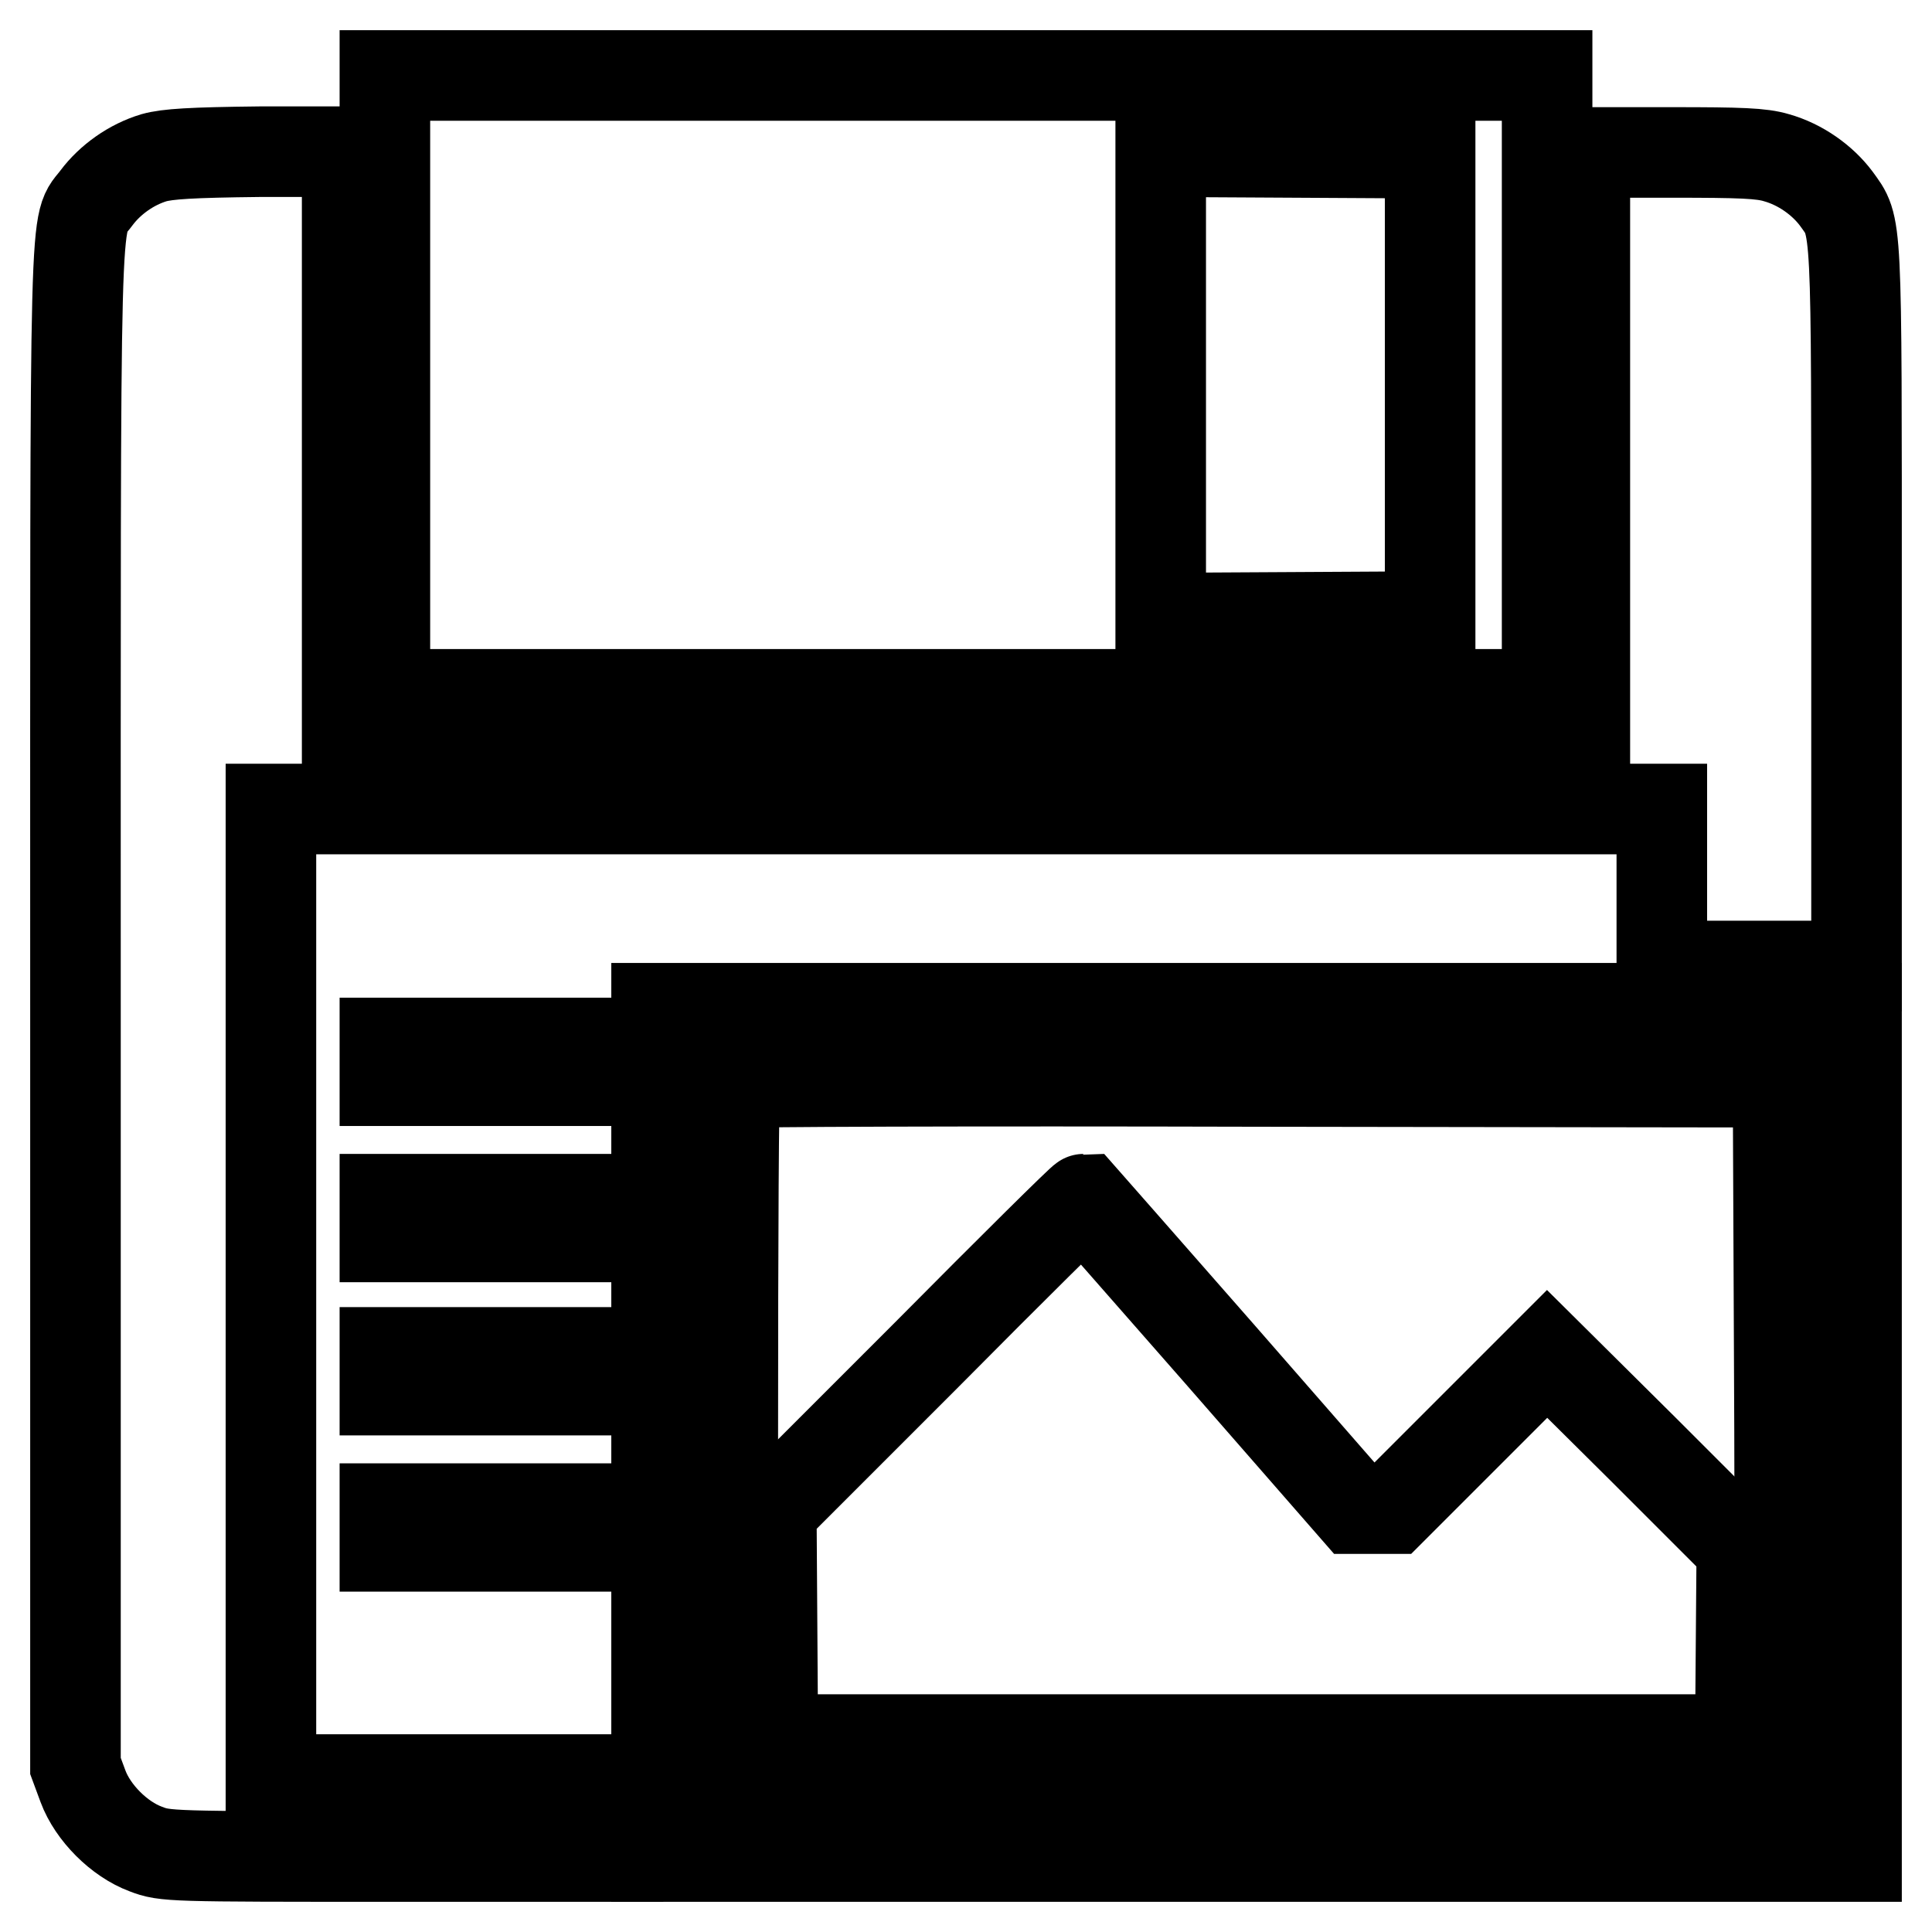
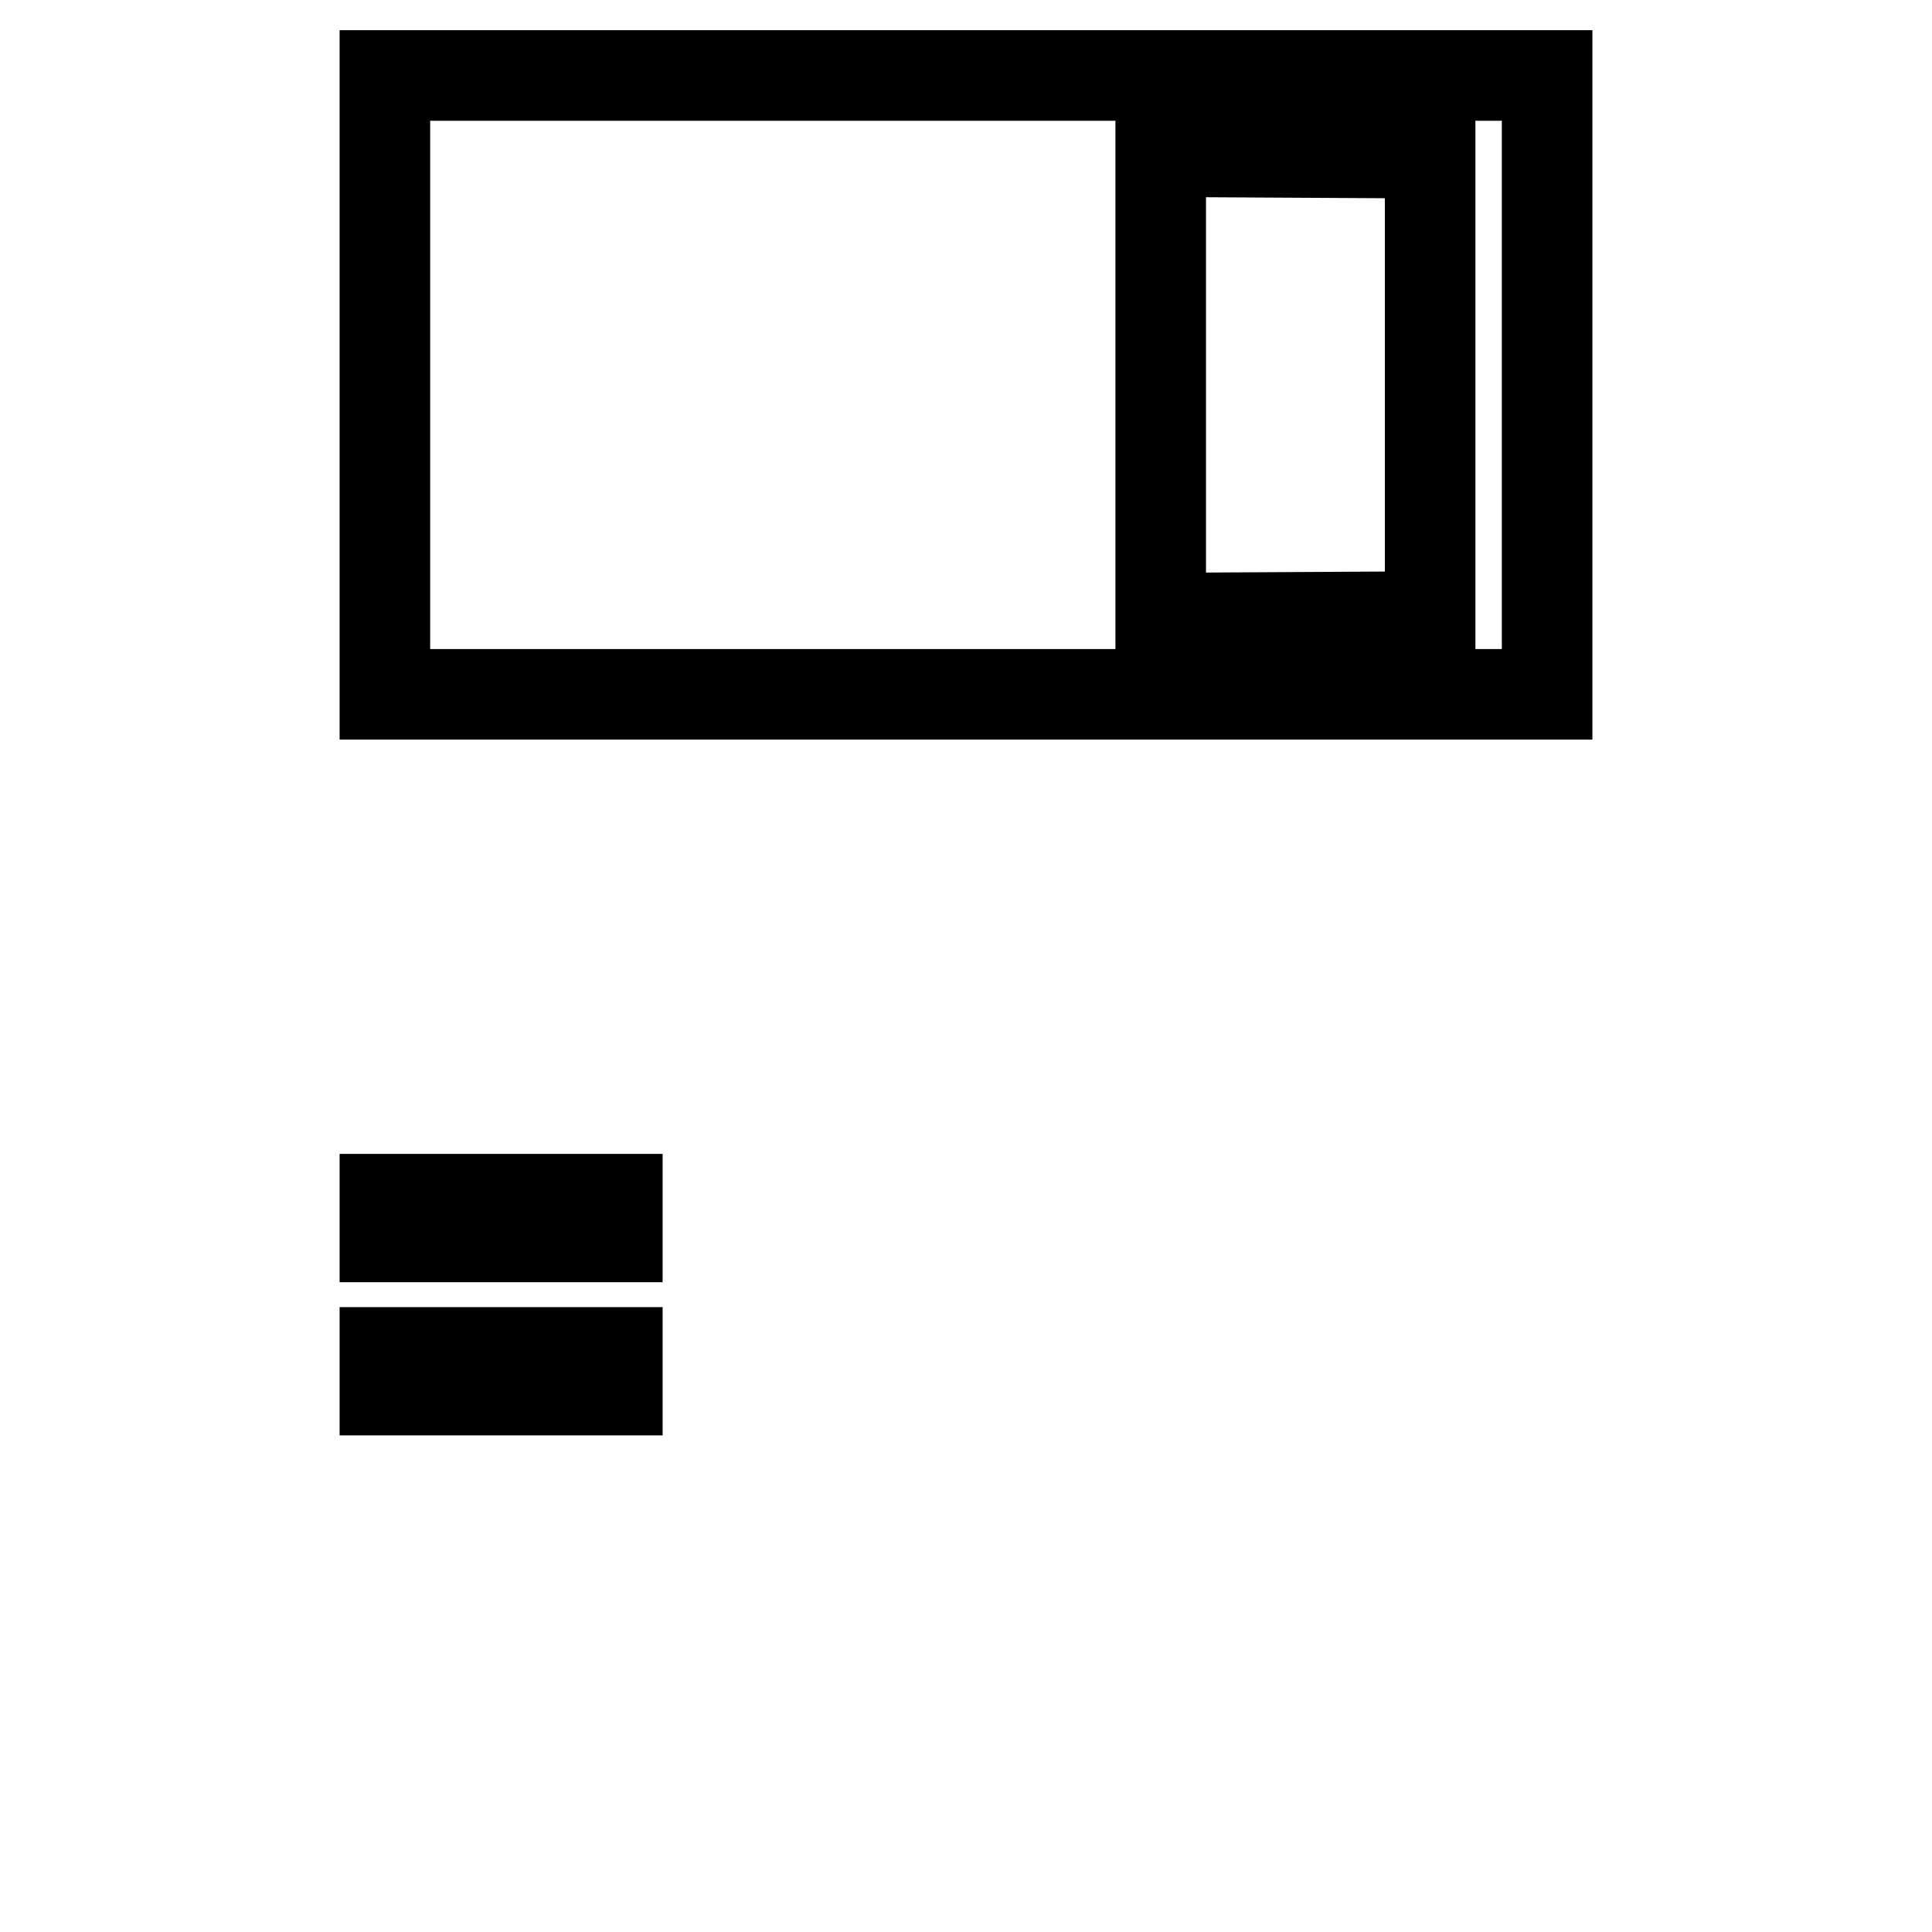
<svg xmlns="http://www.w3.org/2000/svg" version="1.1" x="0px" y="0px" viewBox="0 0 256 256" enable-background="new 0 0 256 256" xml:space="preserve">
  <g>
    <g>
      <g>
        <path stroke-width="12" fill-opacity="0" stroke="#000000" d="M51,51v41h77h77V51V10h-77H51V51z M189.5,51v30.7l-17.8,0.1l-17.9,0.1V51V20.1l17.9,0.1l17.8,0.1V51z" />
-         <path stroke-width="12" fill-opacity="0" stroke="#000000" d="M20.4,20.9c-3,0.9-5.8,2.9-7.6,5.3c-3,4.1-2.8-3.4-2.8,107.1V234l1,2.7c1.3,3.5,4.8,7,8.3,8.3c2.6,1,3.1,1,32.6,1h30v-5.1v-5.1h-23h-23v-64.3v-64.3H128h92.2v10.4V128h12.9H246V80.4c0-52.2,0.1-50.2-2.7-54.1c-1.8-2.4-4.7-4.5-7.9-5.4c-2-0.6-4.7-0.7-13.9-0.7H210v38.5v38.5h-82H46V58.6V20.1l-11.6,0C25.3,20.2,22.2,20.4,20.4,20.9z" />
-         <path stroke-width="12" fill-opacity="0" stroke="#000000" d="M87,189.8V246h79.5H246v-56.2v-56.2h-79.5H87V189.8z M235.8,189.6l0.1,46.2h-69.4H97.1v-46c0-25.3,0.1-46.2,0.3-46.3c0.1-0.2,31.3-0.3,69.2-0.2l69,0.1L235.8,189.6z" />
-         <path stroke-width="12" fill-opacity="0" stroke="#000000" d="M122.8,179.5l-20.6,20.6l0.1,15.2l0.1,15.2h64.1h64.1l0.1-12.7l0.1-12.7l-12.9-12.9L205,179.4l-10.3,10.3l-10.2,10.2h-2.5h-2.5l-17.9-20.5c-9.9-11.3-18-20.5-18-20.5C143.4,158.9,134.1,168.1,122.8,179.5z" />
-         <path stroke-width="12" fill-opacity="0" stroke="#000000" d="M51,140.7v2.5h15.4h15.4v-2.5v-2.5H66.5H51V140.7L51,140.7z" />
        <path stroke-width="12" fill-opacity="0" stroke="#000000" d="M51,161.4v2.5h15.4h15.4v-2.5v-2.5H66.5H51V161.4L51,161.4z" />
        <path stroke-width="12" fill-opacity="0" stroke="#000000" d="M51,181.7v2.5l2.5,0c1.4,0,7,0,12.4,0c5.4,0,11.2,0,12.9,0l3,0v-2.5v-2.5H66.5H51V181.7L51,181.7z" />
-         <path stroke-width="12" fill-opacity="0" stroke="#000000" d="M51,202.4v2.5h15.4h15.4v-2.5v-2.5H66.5H51V202.4L51,202.4z" />
      </g>
    </g>
  </g>
</svg>